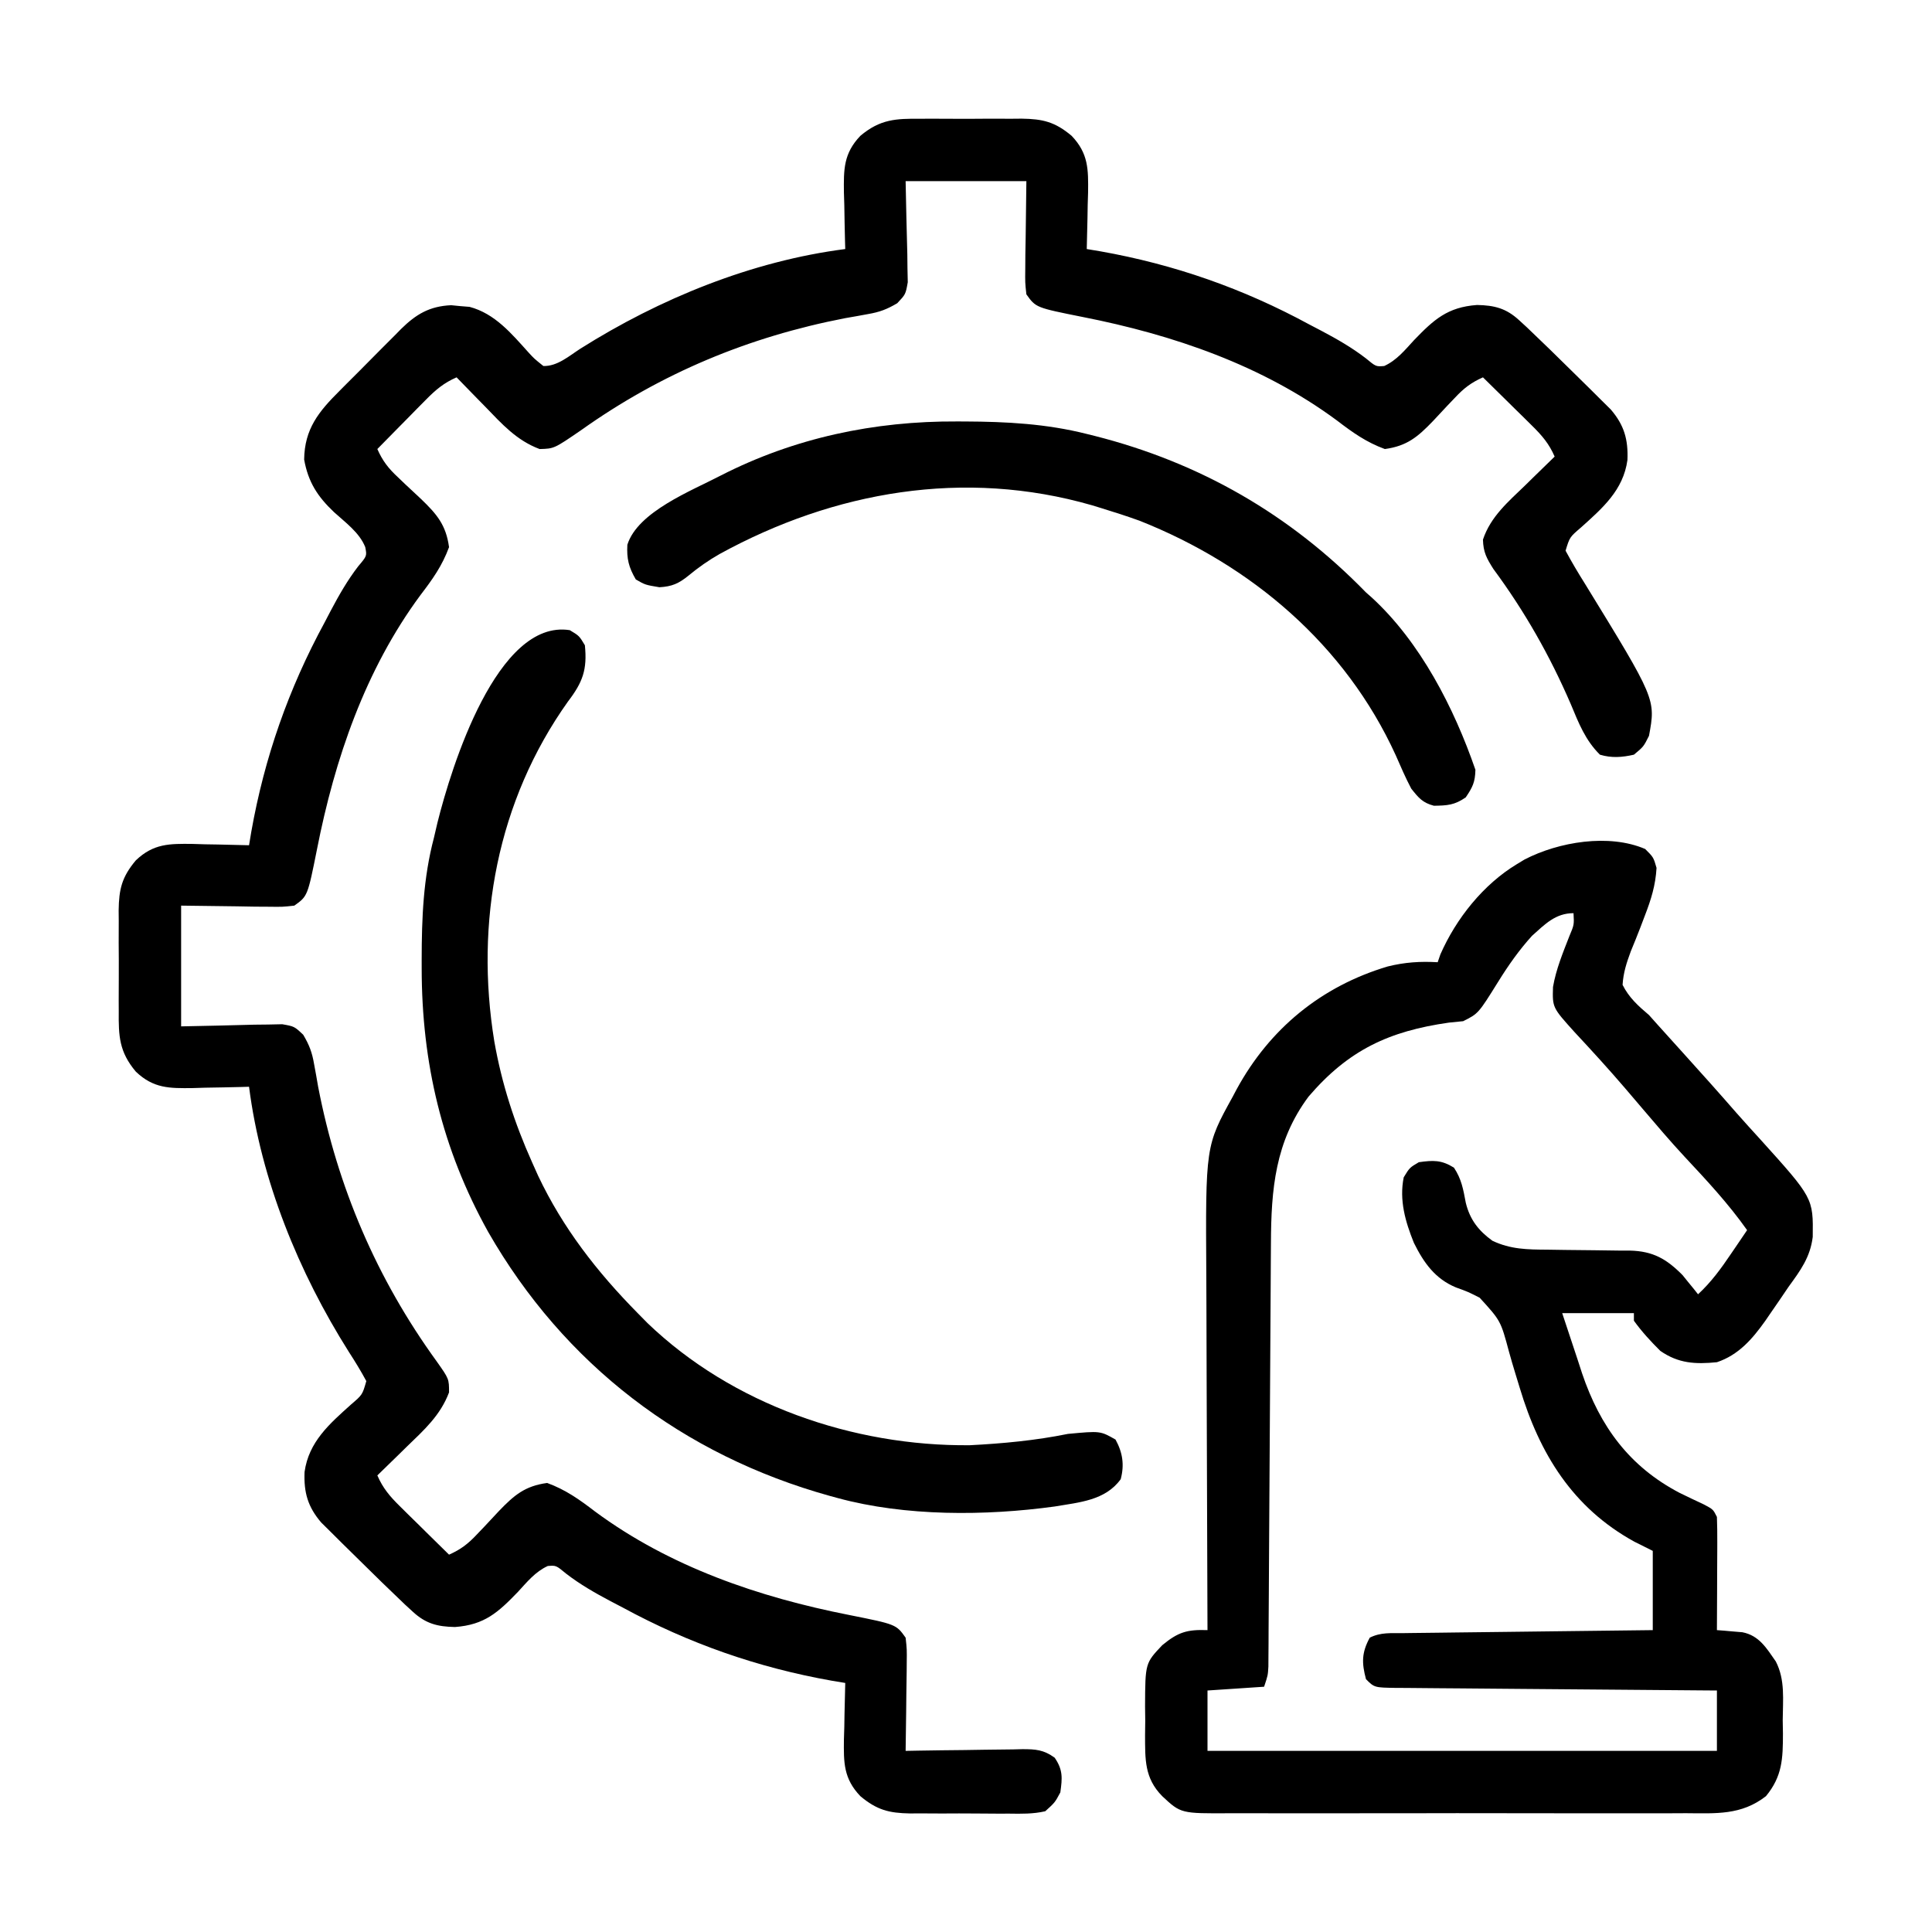
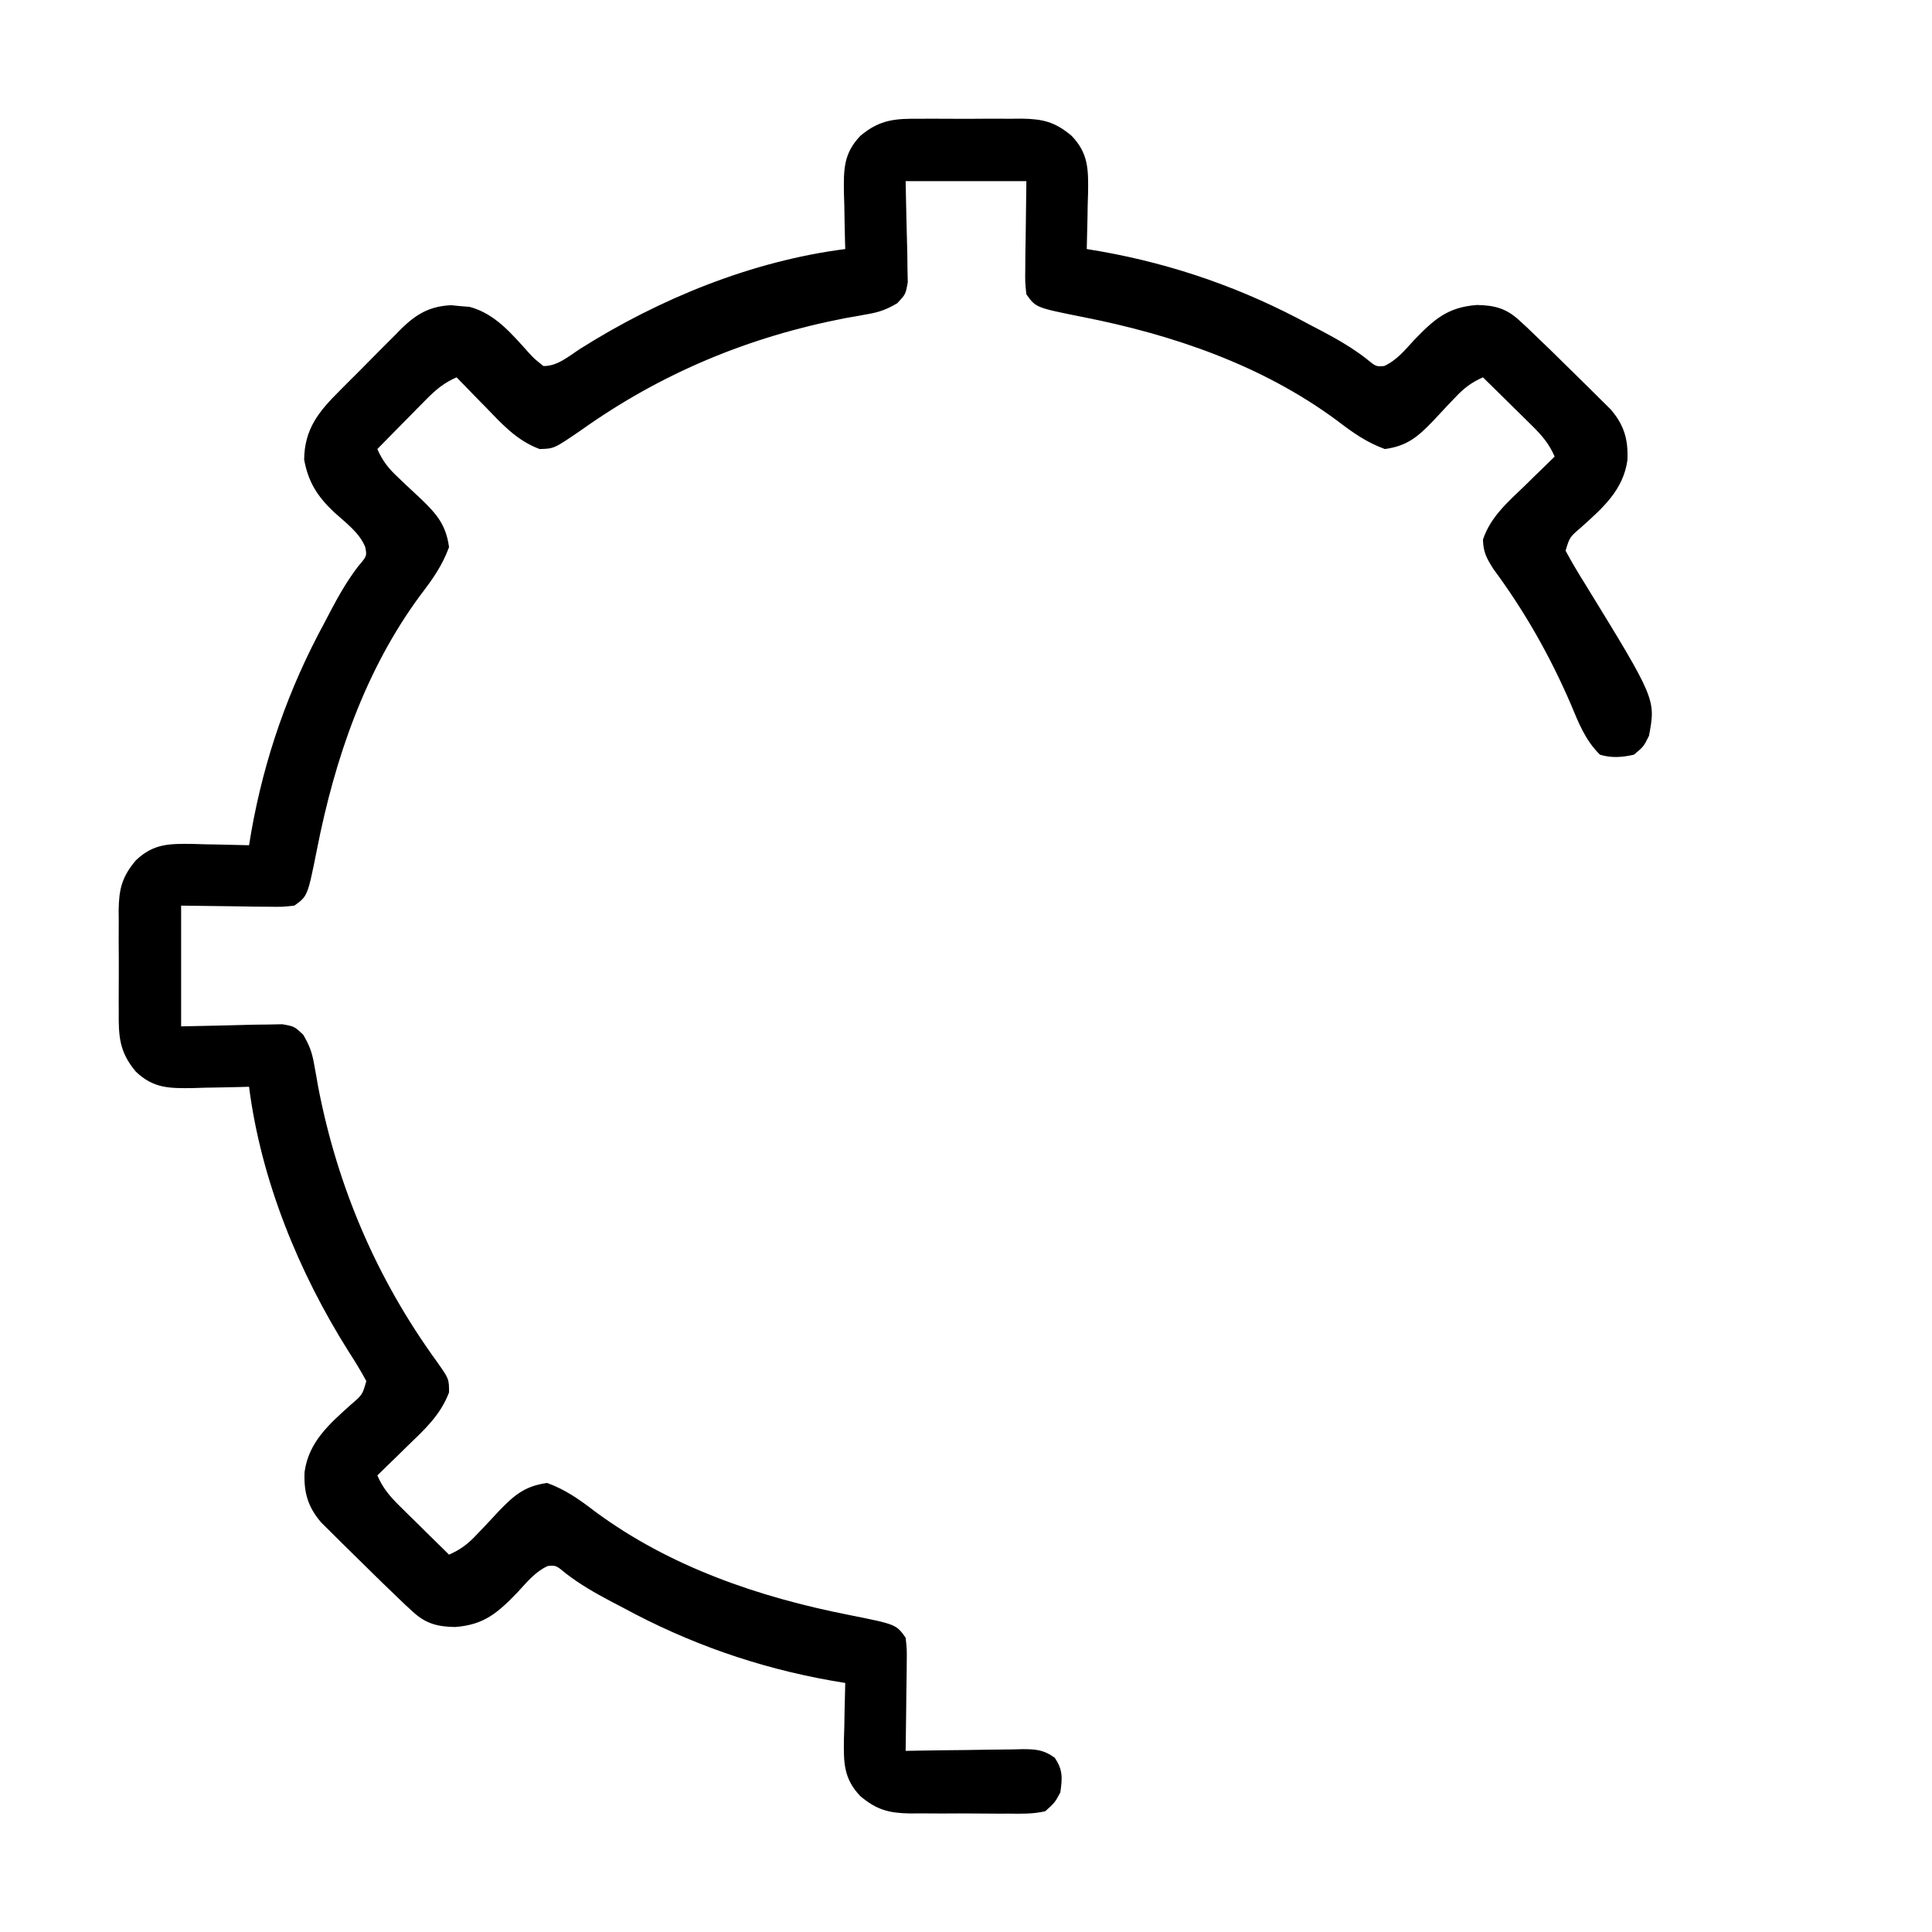
<svg xmlns="http://www.w3.org/2000/svg" version="1.1" width="512" height="512">
  <path d="M0 0 C0.954 -0.004 1.908 -0.008 2.891 -0.012 C4.901 -0.014 6.912 -0.007 8.922 0.01 C11.99 0.031 15.057 0.01 18.125 -0.016 C20.083 -0.013 22.042 -0.008 24 0 C25.369 -0.012 25.369 -0.012 26.766 -0.025 C32.347 0.057 35.574 0.809 40 4.531 C44.464 9.217 44.426 13.43 44.352 19.59 C44.301 21.231 44.301 21.231 44.25 22.906 C44.232 24.024 44.214 25.141 44.195 26.293 C44.148 29.04 44.083 31.785 44 34.531 C45.177 34.727 46.354 34.923 47.566 35.125 C67.212 38.605 85.482 45.01 103 54.531 C104.048 55.079 105.096 55.627 106.176 56.191 C110.326 58.387 114.211 60.607 117.938 63.469 C120.638 65.703 120.638 65.703 122.832 65.527 C126.164 63.996 128.306 61.31 130.75 58.656 C135.976 53.249 139.574 49.924 147.43 49.355 C152.071 49.447 155.164 50.238 158.602 53.406 C159.631 54.352 159.631 54.352 160.681 55.316 C164.786 59.238 168.87 63.177 172.893 67.184 C174.387 68.668 175.89 70.14 177.395 71.613 C178.355 72.567 179.314 73.521 180.273 74.477 C181.134 75.328 181.994 76.178 182.88 77.055 C186.414 81.183 187.513 84.983 187.289 90.441 C186.182 98.448 180.675 103.194 174.978 108.319 C171.984 110.882 171.984 110.882 170.891 114.469 C172.509 117.477 174.245 120.391 176.062 123.281 C194.807 153.82 194.807 153.82 193 163.531 C191.562 166.406 191.562 166.406 189 168.531 C185.868 169.244 183.089 169.456 180 168.531 C176.134 164.724 174.356 160.138 172.312 155.219 C166.767 142.356 160.077 130.563 151.75 119.301 C149.962 116.47 149.083 114.867 149 111.531 C151.019 105.448 155.691 101.5 160.188 97.156 C160.937 96.42 161.687 95.684 162.459 94.926 C164.299 93.121 166.146 91.323 168 89.531 C166.543 86.168 164.689 83.986 162.086 81.422 C160.945 80.291 160.945 80.291 159.781 79.137 C158.987 78.359 158.193 77.582 157.375 76.781 C156.573 75.988 155.771 75.196 154.945 74.379 C152.968 72.425 150.986 70.476 149 68.531 C145.885 69.904 143.886 71.452 141.574 73.938 C140.942 74.599 140.31 75.26 139.658 75.941 C138.35 77.329 137.048 78.722 135.752 80.121 C131.7 84.333 128.873 86.727 123 87.531 C118.075 85.725 114.452 83.141 110.312 79.969 C90.5 65.314 66.883 57.249 42.941 52.539 C30.514 50.054 30.514 50.054 28 46.531 C27.659 43.437 27.659 43.437 27.707 39.676 C27.715 38.465 27.722 37.254 27.73 36.007 C27.757 34.468 27.784 32.929 27.812 31.344 C27.874 26.456 27.936 21.567 28 16.531 C17.44 16.531 6.88 16.531 -4 16.531 C-3.802 26.225 -3.802 26.225 -3.55 35.917 C-3.537 37.125 -3.525 38.333 -3.512 39.578 C-3.486 40.814 -3.459 42.05 -3.432 43.323 C-4 46.531 -4 46.531 -6.218 48.888 C-8.954 50.504 -10.892 51.24 -14 51.77 C-14.959 51.946 -15.917 52.122 -16.905 52.303 C-17.926 52.482 -18.948 52.66 -20 52.844 C-45.575 57.787 -68.764 67.42 -90 82.531 C-97.154 87.435 -97.154 87.435 -101 87.531 C-107.089 85.255 -110.957 80.917 -115.375 76.344 C-116.111 75.594 -116.847 74.845 -117.605 74.072 C-119.411 72.232 -121.208 70.385 -123 68.531 C-126.363 69.989 -128.545 71.842 -131.109 74.445 C-131.863 75.206 -132.618 75.966 -133.395 76.75 C-134.172 77.544 -134.949 78.338 -135.75 79.156 C-136.543 79.958 -137.336 80.76 -138.152 81.586 C-140.106 83.563 -142.055 85.545 -144 87.531 C-142.627 90.646 -141.079 92.645 -138.594 94.957 C-137.932 95.589 -137.271 96.222 -136.59 96.873 C-135.202 98.181 -133.809 99.484 -132.41 100.779 C-128.198 104.831 -125.804 107.658 -125 113.531 C-126.806 118.457 -129.391 122.079 -132.562 126.219 C-147.217 146.032 -155.283 169.648 -159.992 193.59 C-162.477 206.017 -162.477 206.017 -166 208.531 C-169.094 208.872 -169.094 208.872 -172.855 208.824 C-174.066 208.817 -175.277 208.809 -176.524 208.802 C-178.063 208.774 -179.602 208.747 -181.188 208.719 C-186.076 208.657 -190.964 208.595 -196 208.531 C-196 219.091 -196 229.651 -196 240.531 C-186.306 240.334 -186.306 240.334 -176.614 240.081 C-175.406 240.068 -174.198 240.056 -172.953 240.043 C-171.099 240.004 -171.099 240.004 -169.208 239.964 C-166 240.531 -166 240.531 -163.643 242.749 C-162.027 245.485 -161.291 247.423 -160.762 250.531 C-160.585 251.49 -160.409 252.449 -160.228 253.437 C-160.049 254.458 -159.871 255.479 -159.688 256.531 C-154.56 283.115 -144.172 307.39 -128.266 329.324 C-125 333.947 -125 333.947 -125 337.531 C-127.289 343.62 -131.61 347.485 -136.188 351.906 C-136.937 352.642 -137.687 353.378 -138.459 354.137 C-140.299 355.942 -142.146 357.74 -144 359.531 C-142.543 362.895 -140.689 365.077 -138.086 367.641 C-136.945 368.772 -136.945 368.772 -135.781 369.926 C-134.987 370.703 -134.193 371.48 -133.375 372.281 C-132.172 373.47 -132.172 373.47 -130.945 374.684 C-128.968 376.637 -126.986 378.586 -125 380.531 C-121.885 379.158 -119.886 377.61 -117.574 375.125 C-116.942 374.464 -116.31 373.802 -115.658 373.121 C-114.35 371.734 -113.048 370.34 -111.752 368.941 C-107.7 364.729 -104.873 362.335 -99 361.531 C-94.075 363.337 -90.452 365.922 -86.312 369.094 C-66.5 383.749 -42.883 391.814 -18.941 396.523 C-6.514 399.008 -6.514 399.008 -4 402.531 C-3.659 405.626 -3.659 405.626 -3.707 409.387 C-3.711 410.048 -3.716 410.71 -3.72 411.392 C-3.737 413.501 -3.774 415.61 -3.812 417.719 C-3.828 419.15 -3.841 420.582 -3.854 422.014 C-3.887 425.52 -3.938 429.025 -4 432.531 C-2.35 432.5 -2.35 432.5 -0.667 432.468 C3.418 432.395 7.503 432.349 11.588 432.312 C13.356 432.291 15.123 432.264 16.89 432.229 C19.432 432.181 21.973 432.158 24.516 432.141 C25.699 432.11 25.699 432.11 26.906 432.078 C30.47 432.077 32.572 432.222 35.499 434.341 C37.71 437.568 37.537 439.707 37 443.531 C35.568 446.215 35.568 446.215 33 448.531 C29.808 449.272 26.679 449.208 23.414 449.16 C22.012 449.164 22.012 449.164 20.582 449.167 C18.607 449.166 16.631 449.153 14.656 449.128 C11.642 449.094 8.631 449.107 5.617 449.127 C3.695 449.12 1.773 449.11 -0.148 449.098 C-1.494 449.105 -1.494 449.105 -2.867 449.113 C-8.405 449.009 -11.604 448.211 -16 444.531 C-20.464 439.846 -20.426 435.633 -20.352 429.473 C-20.301 427.831 -20.301 427.831 -20.25 426.156 C-20.232 425.039 -20.214 423.921 -20.195 422.77 C-20.148 420.023 -20.083 417.277 -20 414.531 C-21.765 414.237 -21.765 414.237 -23.566 413.938 C-43.212 410.457 -61.482 404.052 -79 394.531 C-80.048 393.983 -81.096 393.436 -82.176 392.871 C-86.326 390.675 -90.211 388.456 -93.938 385.594 C-96.638 383.359 -96.638 383.359 -98.832 383.535 C-102.164 385.066 -104.306 387.753 -106.75 390.406 C-111.976 395.813 -115.574 399.139 -123.43 399.707 C-128.071 399.615 -131.164 398.825 -134.602 395.656 C-135.288 395.026 -135.974 394.396 -136.681 393.747 C-140.786 389.825 -144.87 385.885 -148.893 381.878 C-150.387 380.395 -151.89 378.922 -153.395 377.449 C-154.355 376.495 -155.314 375.541 -156.273 374.586 C-157.564 373.31 -157.564 373.31 -158.88 372.007 C-162.414 367.88 -163.513 364.08 -163.289 358.621 C-162.182 350.614 -156.675 345.868 -150.978 340.743 C-147.957 338.16 -147.957 338.16 -146.922 334.531 C-148.36 331.864 -149.913 329.325 -151.562 326.781 C-164.842 305.749 -174.827 281.291 -178 256.531 C-178.696 256.552 -179.391 256.573 -180.108 256.595 C-183.28 256.678 -186.452 256.73 -189.625 256.781 C-190.719 256.815 -191.814 256.848 -192.941 256.883 C-199.101 256.957 -203.314 256.995 -208 252.531 C-212.428 247.266 -212.59 243.109 -212.531 236.531 C-212.535 235.577 -212.539 234.623 -212.543 233.641 C-212.546 231.63 -212.538 229.62 -212.521 227.609 C-212.5 224.541 -212.521 221.475 -212.547 218.406 C-212.544 216.448 -212.539 214.49 -212.531 212.531 C-212.539 211.619 -212.547 210.706 -212.556 209.766 C-212.474 204.184 -211.723 200.957 -208 196.531 C-203.314 192.067 -199.101 192.105 -192.941 192.18 C-191.3 192.23 -191.3 192.23 -189.625 192.281 C-188.507 192.299 -187.39 192.317 -186.238 192.336 C-183.491 192.383 -180.746 192.449 -178 192.531 C-177.804 191.354 -177.608 190.177 -177.406 188.965 C-173.926 169.32 -167.521 151.049 -158 133.531 C-157.452 132.483 -156.904 131.435 -156.34 130.355 C-154.144 126.205 -151.924 122.321 -149.062 118.594 C-146.748 115.863 -146.748 115.863 -147.208 113.513 C-148.755 109.644 -152.485 106.988 -155.52 104.217 C-159.836 100.117 -162.323 96.306 -163.398 90.309 C-163.295 82.159 -159.497 77.566 -154.012 72.109 C-153.431 71.523 -152.85 70.937 -152.252 70.333 C-151.027 69.103 -149.799 67.876 -148.568 66.653 C-146.691 64.785 -144.835 62.899 -142.979 61.012 C-141.782 59.814 -140.585 58.617 -139.387 57.422 C-138.837 56.86 -138.286 56.299 -137.719 55.721 C-133.739 51.81 -130.189 49.677 -124.438 49.414 C-123.633 49.494 -122.829 49.574 -122 49.656 C-120.793 49.753 -120.793 49.753 -119.562 49.852 C-112.843 51.634 -108.45 56.932 -103.969 61.904 C-102.456 63.556 -102.456 63.556 -100 65.531 C-96.304 65.619 -93.265 62.924 -90.25 60.969 C-69.218 47.689 -44.76 37.704 -20 34.531 C-20.021 33.836 -20.042 33.14 -20.063 32.423 C-20.147 29.251 -20.199 26.079 -20.25 22.906 C-20.284 21.812 -20.317 20.717 -20.352 19.59 C-20.426 13.43 -20.464 9.217 -16 4.531 C-10.735 0.103 -6.578 -0.058 0 0 Z " fill="#000000" transform="translate(244,31.469)" />
-   <path d="M0 0 C2.188 2.188 2.188 2.188 3 5 C2.736 9.604 1.568 13.352 -0.094 17.652 C-0.483 18.677 -0.872 19.701 -1.273 20.756 C-2.094 22.884 -2.943 25.002 -3.82 27.107 C-4.953 30.173 -5.796 32.735 -6 36 C-4.286 39.405 -1.878 41.554 1 44 C1.771 44.864 2.542 45.727 3.336 46.617 C4.009 47.362 4.682 48.107 5.375 48.875 C6.133 49.715 6.891 50.556 7.672 51.422 C8.44 52.273 9.208 53.123 10 54 C14.77 59.282 19.522 64.575 24.191 69.945 C26.247 72.28 28.342 74.576 30.438 76.875 C44.529 92.489 44.529 92.489 44.395 102.789 C43.731 108.186 41.145 111.68 38 116 C37.192 117.184 36.388 118.371 35.586 119.559 C34.726 120.811 33.864 122.063 33 123.312 C32.597 123.9 32.195 124.487 31.78 125.091 C28.374 129.874 24.72 134.093 19 136 C13.311 136.563 8.813 136.348 4 133 C1.468 130.483 -0.917 127.903 -3 125 C-3 124.34 -3 123.68 -3 123 C-9.27 123 -15.54 123 -22 123 C-20.641 127.152 -19.264 131.296 -17.875 135.438 C-17.496 136.602 -17.117 137.767 -16.727 138.967 C-11.974 153.026 -4.196 163.674 9.148 170.645 C11.276 171.683 13.412 172.704 15.559 173.703 C18 175 18 175 19 177 C19.086 179.251 19.107 181.505 19.098 183.758 C19.096 184.752 19.096 184.752 19.093 185.767 C19.088 187.886 19.075 190.006 19.062 192.125 C19.057 193.561 19.053 194.997 19.049 196.434 C19.038 199.956 19.021 203.478 19 207 C19.924 207.069 19.924 207.069 20.868 207.14 C21.677 207.212 22.486 207.285 23.32 207.359 C24.523 207.459 24.523 207.459 25.75 207.562 C30.195 208.428 32.157 211.791 34.606 215.301 C37.131 220.188 36.47 225.48 36.438 230.875 C36.457 232.034 36.477 233.193 36.498 234.387 C36.494 241.098 36.337 245.729 32 251 C25.468 256.084 18.797 255.568 10.806 255.518 C9.367 255.523 7.927 255.53 6.488 255.539 C2.593 255.557 -1.301 255.55 -5.196 255.537 C-9.278 255.527 -13.361 255.537 -17.443 255.543 C-24.297 255.55 -31.15 255.541 -38.004 255.521 C-45.921 255.5 -53.837 255.507 -61.754 255.529 C-68.56 255.547 -75.366 255.549 -82.172 255.539 C-86.234 255.533 -90.295 255.532 -94.356 255.545 C-98.174 255.557 -101.991 255.549 -105.808 255.526 C-107.207 255.52 -108.606 255.522 -110.005 255.531 C-123.065 255.606 -123.065 255.606 -128 251 C-132.741 246.195 -132.52 241.219 -132.547 234.812 C-132.531 233.554 -132.516 232.296 -132.5 231 C-132.515 229.742 -132.531 228.484 -132.547 227.188 C-132.498 215.76 -132.498 215.76 -128 211 C-123.775 207.51 -121.385 206.805 -116 207 C-116.003 206.412 -116.006 205.824 -116.008 205.217 C-116.075 190.833 -116.124 176.449 -116.155 162.064 C-116.171 155.108 -116.192 148.151 -116.226 141.195 C-116.26 134.471 -116.277 127.747 -116.285 121.023 C-116.29 118.469 -116.301 115.914 -116.317 113.36 C-116.529 78.693 -116.529 78.693 -109.312 65.625 C-108.963 64.965 -108.613 64.305 -108.253 63.625 C-99.499 47.582 -85.815 36.365 -68.25 31.125 C-63.711 29.999 -59.66 29.736 -55 30 C-54.646 28.975 -54.646 28.975 -54.285 27.93 C-50.112 18.416 -42.9 9.378 -34 4 C-32.993 3.391 -32.993 3.391 -31.965 2.77 C-22.914 -1.917 -9.597 -4.138 0 0 Z M-30 23 C-33.425 26.775 -36.285 30.847 -38.969 35.176 C-44.222 43.611 -44.222 43.611 -48.25 45.625 C-49.487 45.749 -50.725 45.873 -52 46 C-67.887 48.254 -78.637 53.258 -89.211 65.602 C-98.079 77.49 -99.138 90.204 -99.189 104.519 C-99.198 105.754 -99.206 106.989 -99.215 108.261 C-99.232 110.932 -99.248 113.603 -99.26 116.274 C-99.281 120.497 -99.308 124.72 -99.337 128.943 C-99.402 138.662 -99.458 148.381 -99.513 158.1 C-99.564 167.026 -99.617 175.951 -99.678 184.876 C-99.706 189.075 -99.729 193.274 -99.749 197.473 C-99.766 200.691 -99.789 203.91 -99.811 207.128 C-99.815 208.292 -99.819 209.457 -99.823 210.656 C-99.836 212.248 -99.836 212.248 -99.849 213.872 C-99.854 214.795 -99.859 215.718 -99.864 216.67 C-100 219 -100 219 -101 222 C-105.95 222.33 -110.9 222.66 -116 223 C-116 228.28 -116 233.56 -116 239 C-71.45 239 -26.9 239 19 239 C19 233.72 19 228.44 19 223 C17.864 222.992 16.729 222.984 15.559 222.975 C4.875 222.898 -5.808 222.81 -16.491 222.712 C-21.984 222.662 -27.477 222.616 -32.97 222.578 C-38.267 222.541 -43.564 222.495 -48.862 222.442 C-50.886 222.423 -52.911 222.408 -54.936 222.397 C-57.764 222.38 -60.591 222.351 -63.419 222.319 C-64.263 222.317 -65.107 222.315 -65.976 222.312 C-71.772 222.228 -71.772 222.228 -74 220 C-75.157 215.662 -75.158 212.975 -73 209 C-70.045 207.523 -67.37 207.834 -64.072 207.795 C-63.359 207.785 -62.647 207.775 -61.913 207.765 C-59.554 207.733 -57.195 207.708 -54.836 207.684 C-53.202 207.663 -51.568 207.642 -49.934 207.621 C-45.631 207.565 -41.327 207.516 -37.023 207.468 C-32.632 207.418 -28.242 207.362 -23.852 207.307 C-15.234 207.199 -6.617 207.098 2 207 C2 200.07 2 193.14 2 186 C0.391 185.196 -1.218 184.391 -2.875 183.562 C-19.216 174.594 -28.012 160.26 -33.254 142.793 C-33.825 140.924 -33.825 140.924 -34.408 139.018 C-34.995 137.096 -35.566 135.176 -36.097 133.239 C-38.305 125.008 -38.305 125.008 -43.875 118.909 C-47.027 117.314 -47.027 117.314 -50.176 116.174 C-55.715 113.872 -58.708 109.608 -61.309 104.359 C-63.578 98.736 -65.221 93.066 -64 87 C-62.438 84.438 -62.438 84.438 -60 83 C-56.179 82.454 -53.998 82.38 -50.688 84.438 C-48.659 87.518 -48.228 90.168 -47.551 93.75 C-46.456 98.224 -44.175 101.148 -40.5 103.812 C-35.683 106.1 -31.218 106.146 -25.945 106.176 C-24.345 106.199 -22.745 106.223 -21.145 106.248 C-18.634 106.283 -16.124 106.313 -13.614 106.326 C-11.182 106.341 -8.752 106.382 -6.32 106.426 C-5.576 106.424 -4.832 106.422 -4.066 106.42 C2.062 106.563 5.657 108.628 9.898 112.922 C10.386 113.525 10.873 114.128 11.375 114.75 C11.878 115.364 12.38 115.977 12.898 116.609 C13.262 117.068 13.625 117.527 14 118 C17.507 114.75 20.094 111.187 22.75 107.25 C23.161 106.648 23.572 106.046 23.996 105.426 C25.001 103.953 26.001 102.477 27 101 C22.013 93.935 16.25 87.768 10.36 81.464 C6.548 77.36 2.926 73.09 -0.703 68.824 C-1.718 67.633 -2.734 66.441 -3.75 65.25 C-4.516 64.352 -4.516 64.352 -5.297 63.436 C-9.653 58.352 -14.156 53.419 -18.723 48.523 C-24.602 42.008 -24.602 42.008 -24.438 36.559 C-23.635 31.866 -21.814 27.494 -20.094 23.074 C-18.832 20.073 -18.832 20.073 -19 17 C-23.778 17 -26.534 19.9 -30 23 Z " fill="#000000" transform="translate(436,225)" />
-   <path d="M0 0 C2.5 1.5 2.5 1.5 4 4 C4.65 10.454 3.448 13.775 -0.5 18.938 C-19.207 45.229 -25.163 77.407 -20 109 C-18.022 120.23 -14.657 130.609 -10 141 C-9.475 142.173 -8.951 143.346 -8.41 144.555 C-1.829 158.461 7.249 170.097 18 181 C19.276 182.296 19.276 182.296 20.578 183.617 C43.074 205.237 75.089 216.295 106 216 C114.716 215.557 123.444 214.738 132 213 C140.587 212.193 140.587 212.193 144.625 214.5 C146.511 217.929 147.014 221.181 146 225 C141.9 230.677 134.964 231.133 128.504 232.238 C110.115 234.757 88.953 234.882 71 230 C70.329 229.818 69.658 229.636 68.967 229.448 C29.965 218.613 -1.503 194.587 -21.641 159.449 C-33.857 137.488 -39.23 114.722 -39.25 89.625 C-39.251 88.476 -39.251 88.476 -39.252 87.304 C-39.237 76.231 -38.838 65.761 -36 55 C-35.691 53.676 -35.383 52.352 -35.074 51.027 C-31.397 36.277 -19.241 -3.02 0 0 Z " fill="#000000" transform="translate(151,167)" />
-   <path d="M0 0 C0.704 0.002 1.409 0.004 2.134 0.006 C13.112 0.053 23.696 0.615 34.375 3.312 C35.418 3.57 35.418 3.57 36.481 3.833 C64.396 10.922 88.23 24.623 108.375 45.312 C108.858 45.739 109.342 46.166 109.84 46.605 C122.769 58.439 131.719 75.916 137.375 92.312 C137.3 95.591 136.64 96.92 134.812 99.625 C131.826 101.692 129.924 101.788 126.375 101.844 C123.355 101.042 122.328 99.767 120.375 97.312 C118.845 94.422 117.559 91.434 116.25 88.438 C102.906 59.224 78.049 38.081 48.375 26.312 C44.985 25.092 41.571 23.988 38.125 22.938 C37.346 22.699 36.568 22.46 35.765 22.214 C1.926 12.463 -32.594 18.497 -62.902 35.121 C-65.88 36.816 -68.543 38.686 -71.188 40.875 C-73.775 42.963 -75.533 43.749 -78.875 43.938 C-82.625 43.312 -82.625 43.312 -85.125 41.875 C-87.004 38.666 -87.573 36.384 -87.367 32.672 C-84.61 23.908 -70.368 18.379 -62.614 14.329 C-43.047 4.327 -21.905 -0.118 0 0 Z " fill="#000000" transform="translate(253.625,111.688)" />
</svg>